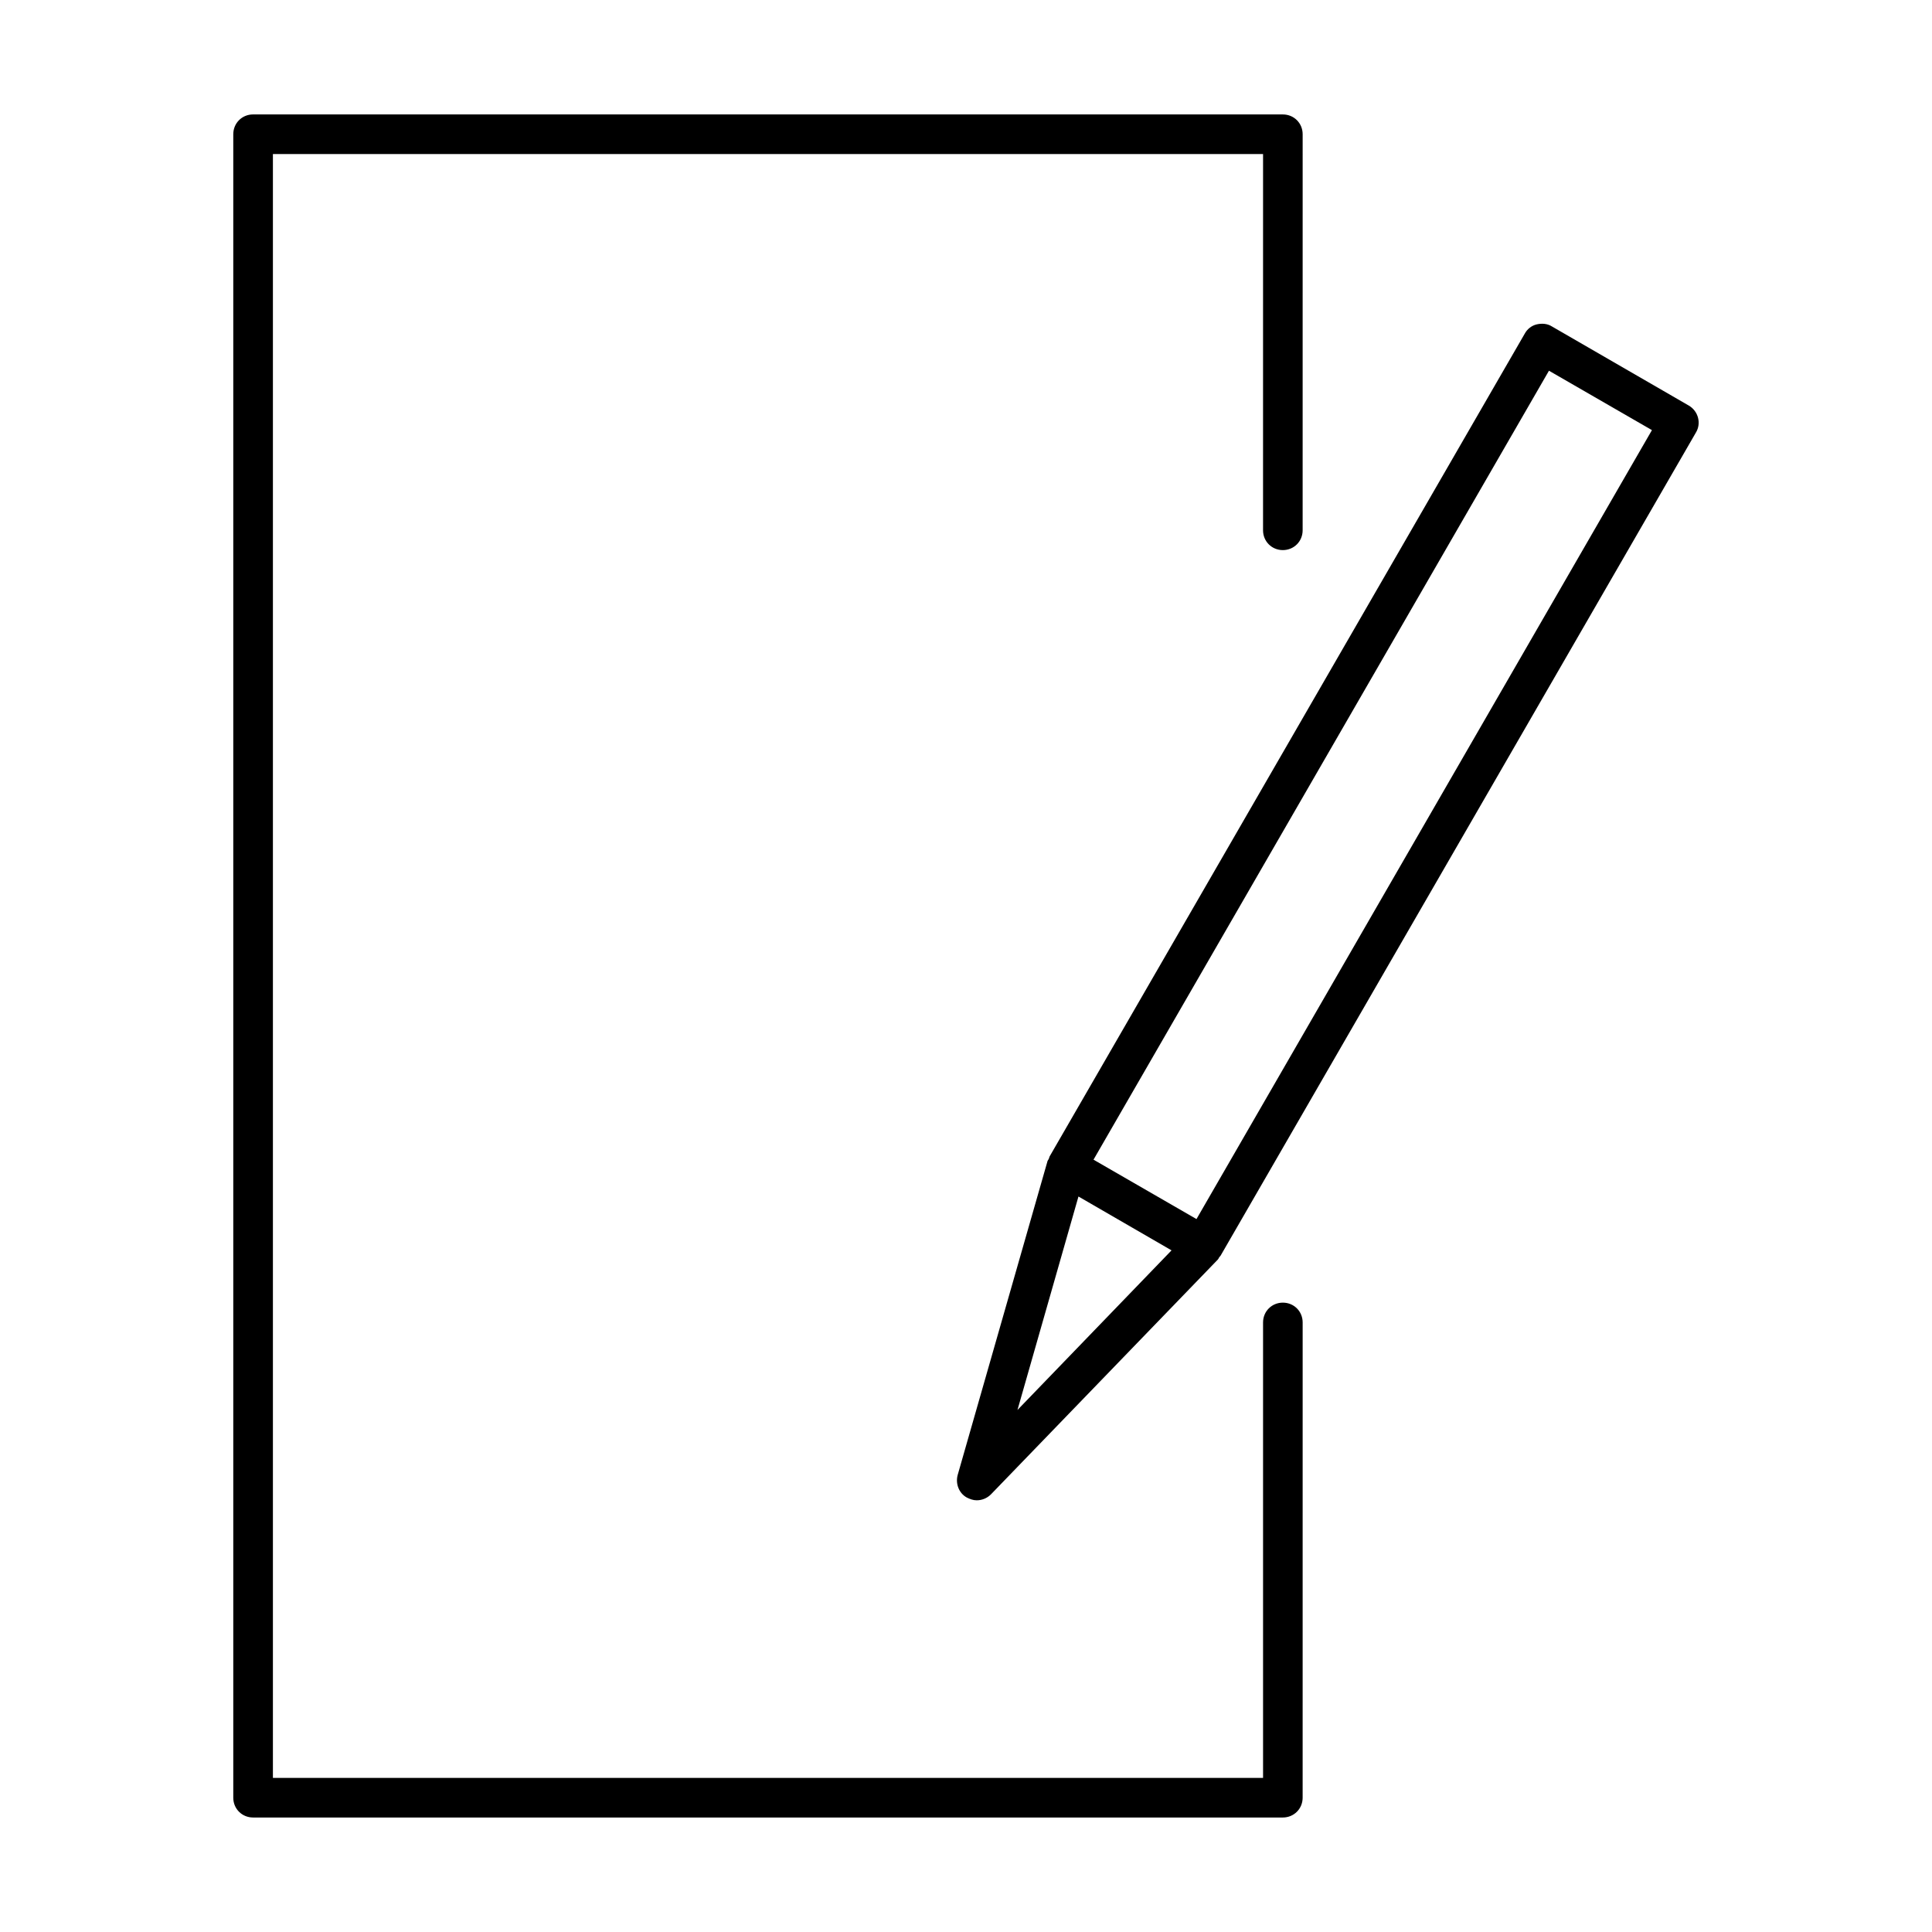
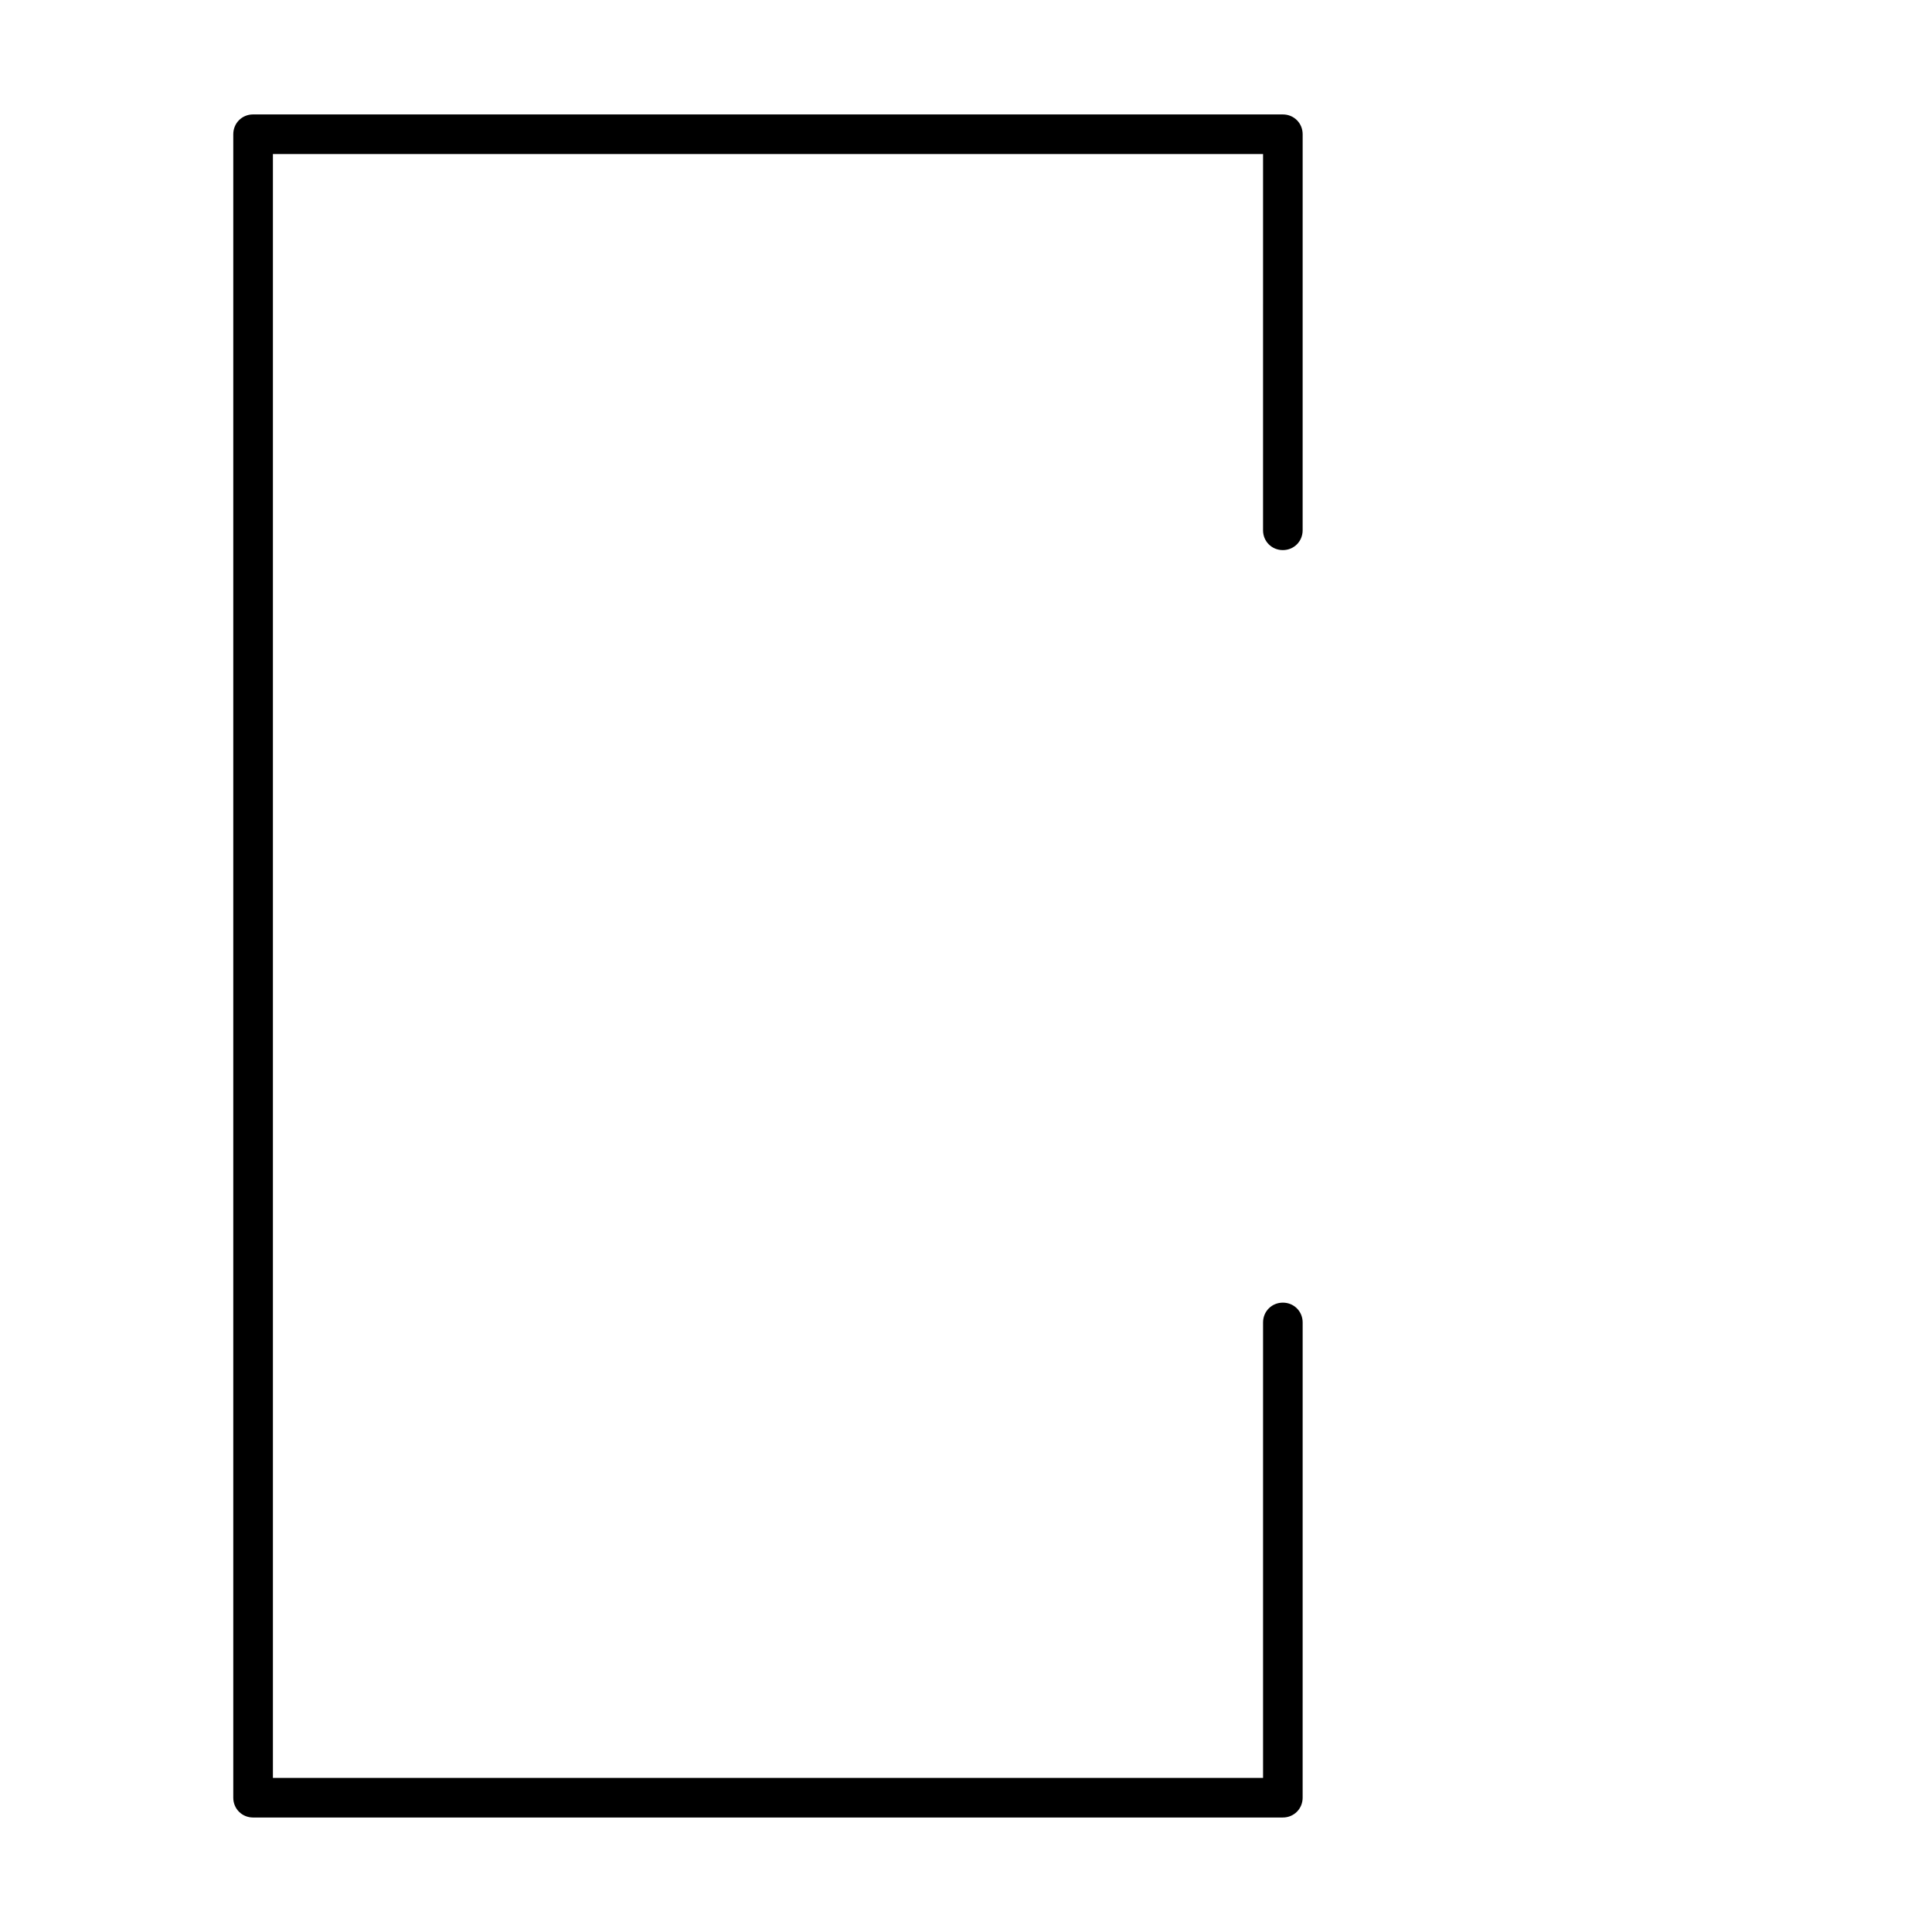
<svg xmlns="http://www.w3.org/2000/svg" fill="#000000" width="800px" height="800px" version="1.1" viewBox="144 144 512 512">
  <g>
    <path d="m205.82 179.58v440.83c0 2.938 2.309 5.246 5.246 5.246h272.9c2.938 0 5.246-2.309 5.246-5.246l0.004-125.95c0-2.938-2.309-5.246-5.246-5.246s-5.246 2.309-5.246 5.246v120.7h-262.4v-430.34h262.4l-0.004 99.715c0 2.938 2.309 5.246 5.246 5.246s5.246-2.309 5.246-5.246l0.004-104.96c0-2.938-2.309-5.246-5.246-5.246l-272.9-0.004c-2.938 0-5.25 2.312-5.25 5.25z" />
-     <path d="m591.55 251.48-36.316-20.992c-1.156-0.734-2.625-0.84-3.988-0.523-1.363 0.316-2.519 1.258-3.148 2.414l-125.95 218.11c-0.105 0.211-0.105 0.418-0.211 0.629-0.105 0.211-0.211 0.316-0.316 0.523l-23.824 83.234c-0.629 2.309 0.316 4.828 2.414 5.984 0.84 0.418 1.68 0.734 2.625 0.734 1.363 0 2.731-0.523 3.777-1.574l60.141-62.242c0.105-0.105 0.211-0.316 0.316-0.523 0.105-0.211 0.316-0.316 0.418-0.523l125.95-218.11c1.473-2.418 0.633-5.672-1.887-7.141zm-177.91 266.18 16.164-56.574 24.664 14.273zm47.441-50.594-27.289-15.742 120.7-209.08 27.289 15.742z" />
  </g>
</svg>